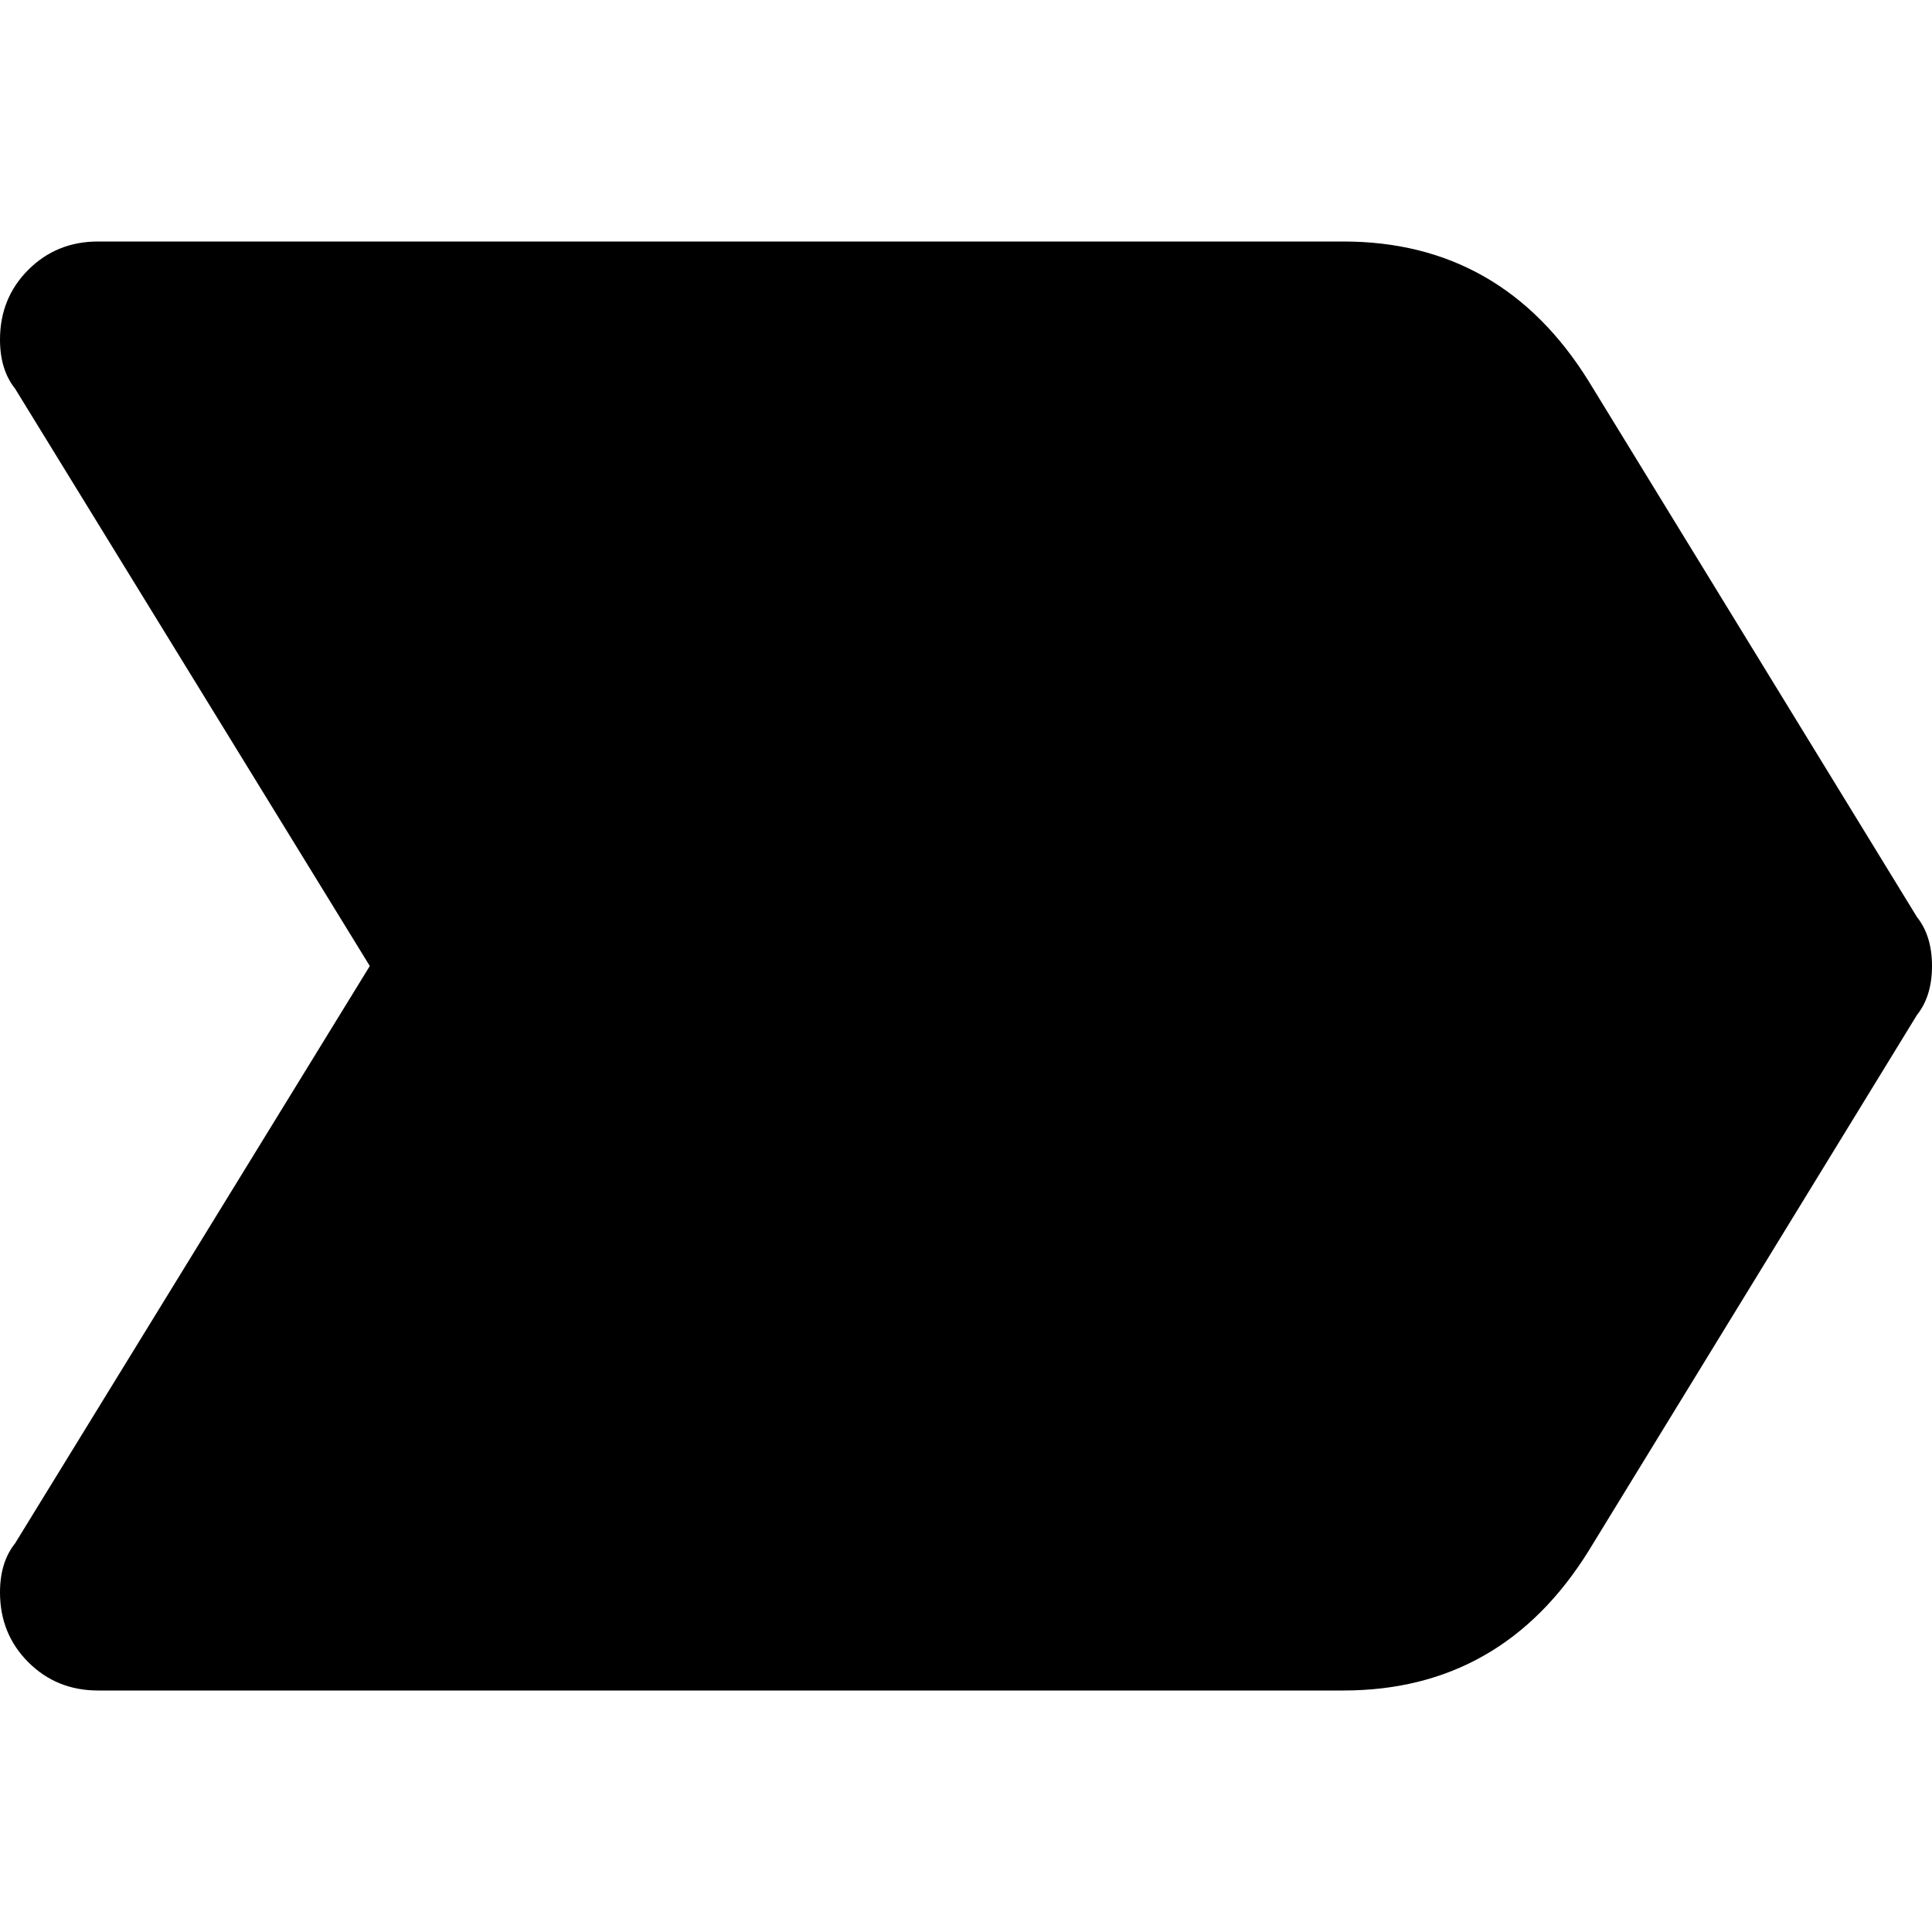
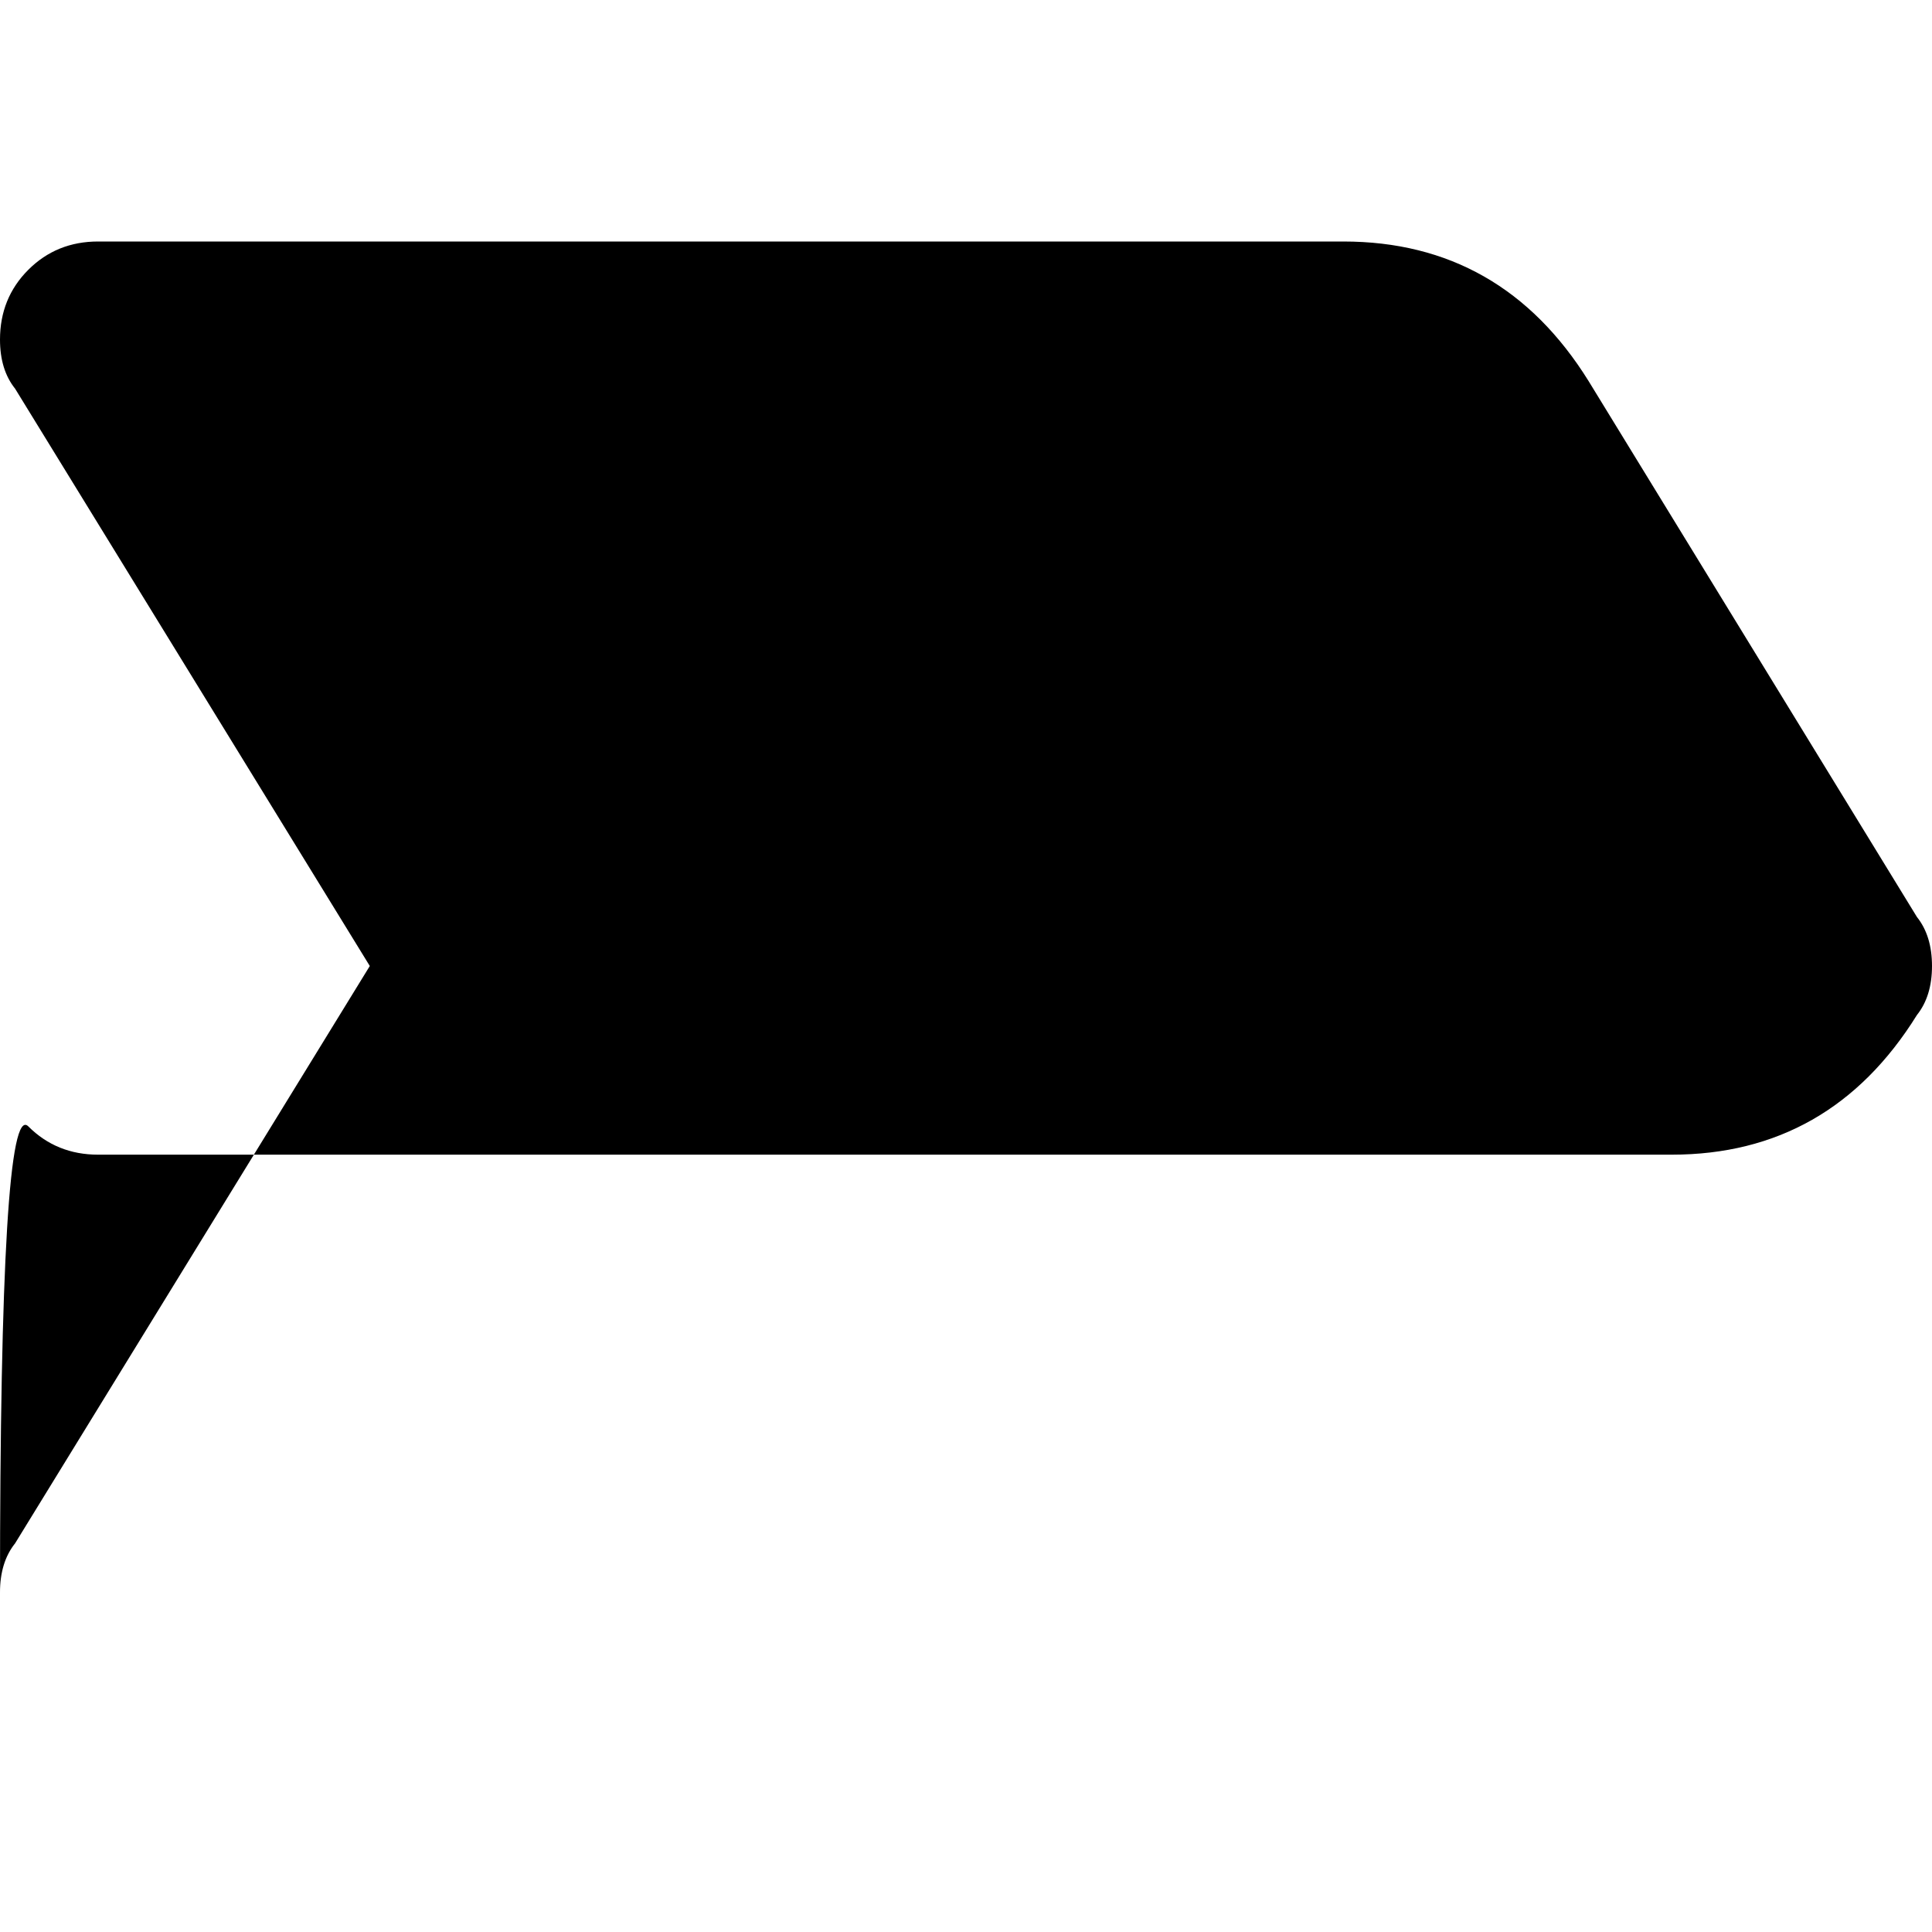
<svg xmlns="http://www.w3.org/2000/svg" viewBox="0 0 512 512">
-   <path d="M508 243q4 5 4 13t-4 13l-87 142q-23 37-65 37H26q-11 0-18.5-7.5T0 422q0-8 4-13l94-153L4 103q-4-5-4-13 0-11 7.5-18.5T26 64h330q42 0 65 37z" />
+   <path d="M508 243q4 5 4 13t-4 13q-23 37-65 37H26q-11 0-18.5-7.5T0 422q0-8 4-13l94-153L4 103q-4-5-4-13 0-11 7.5-18.5T26 64h330q42 0 65 37z" />
</svg>